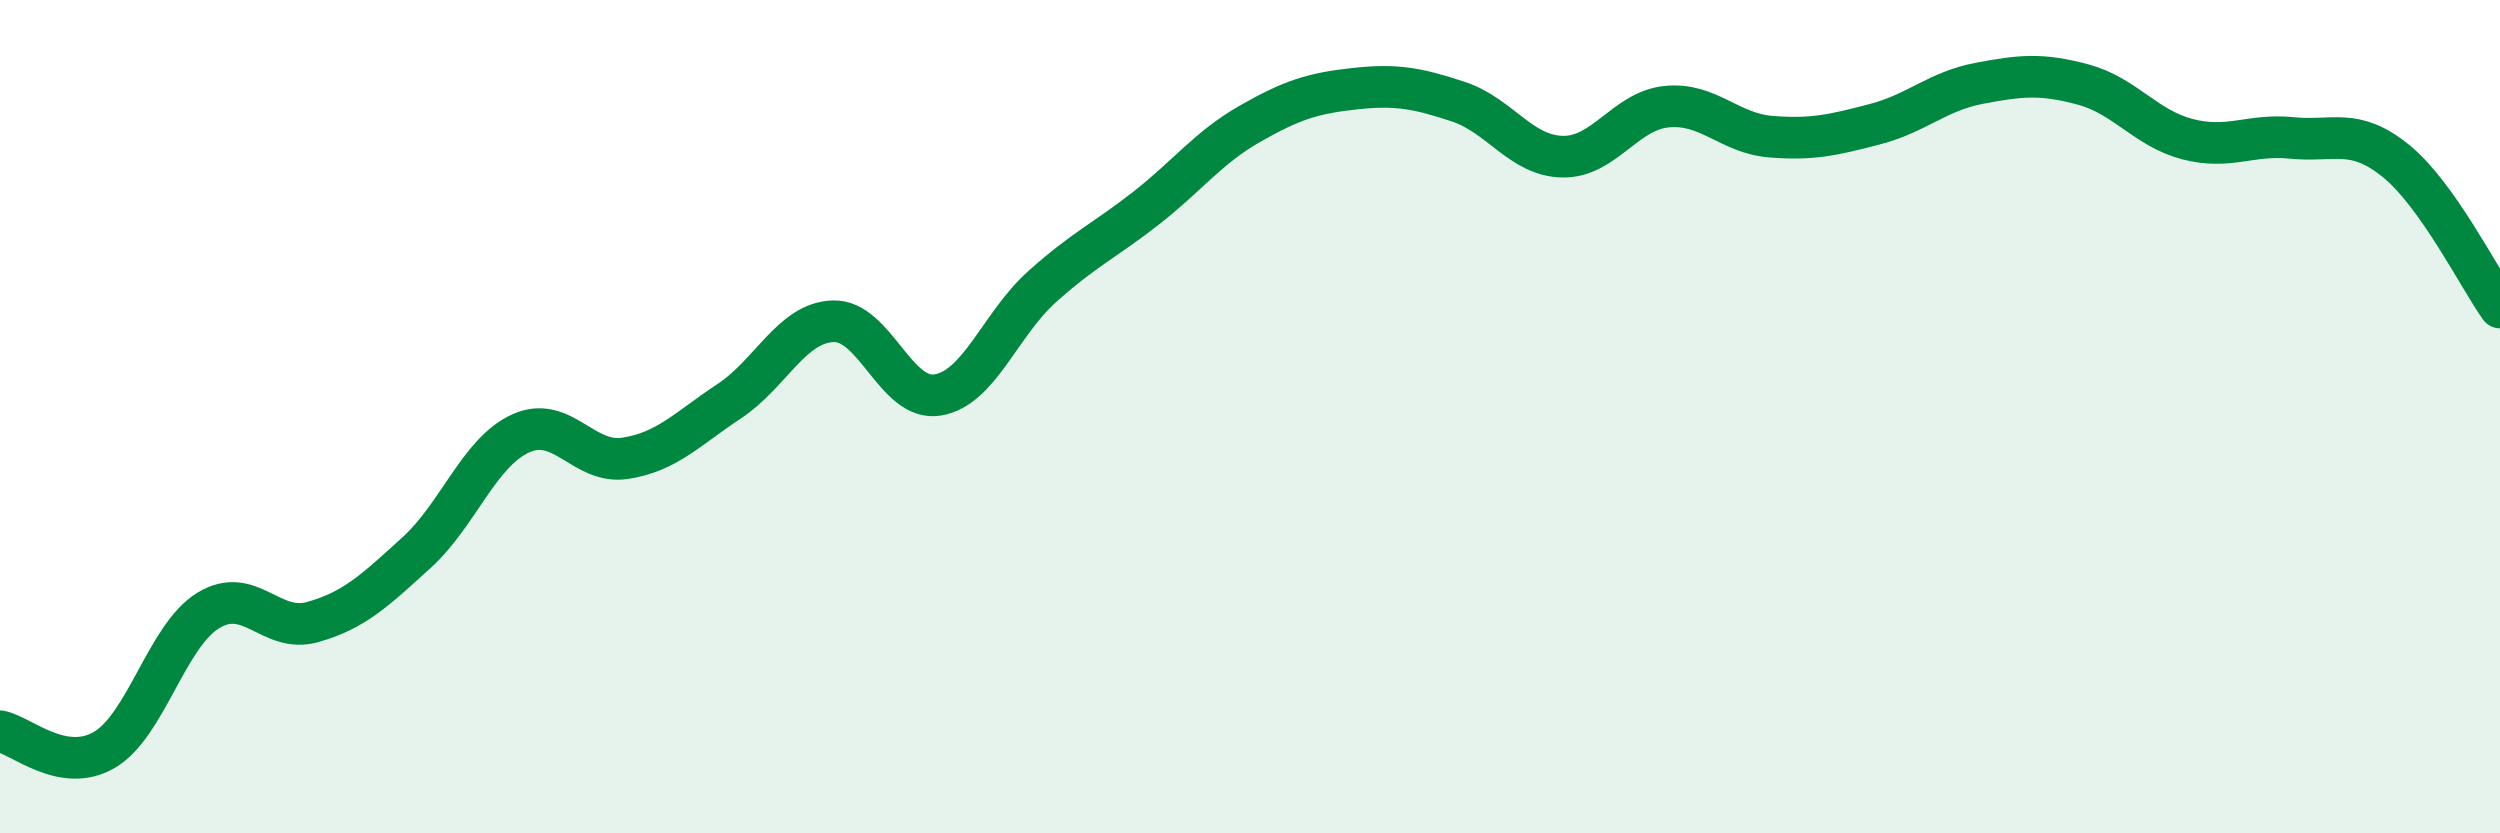
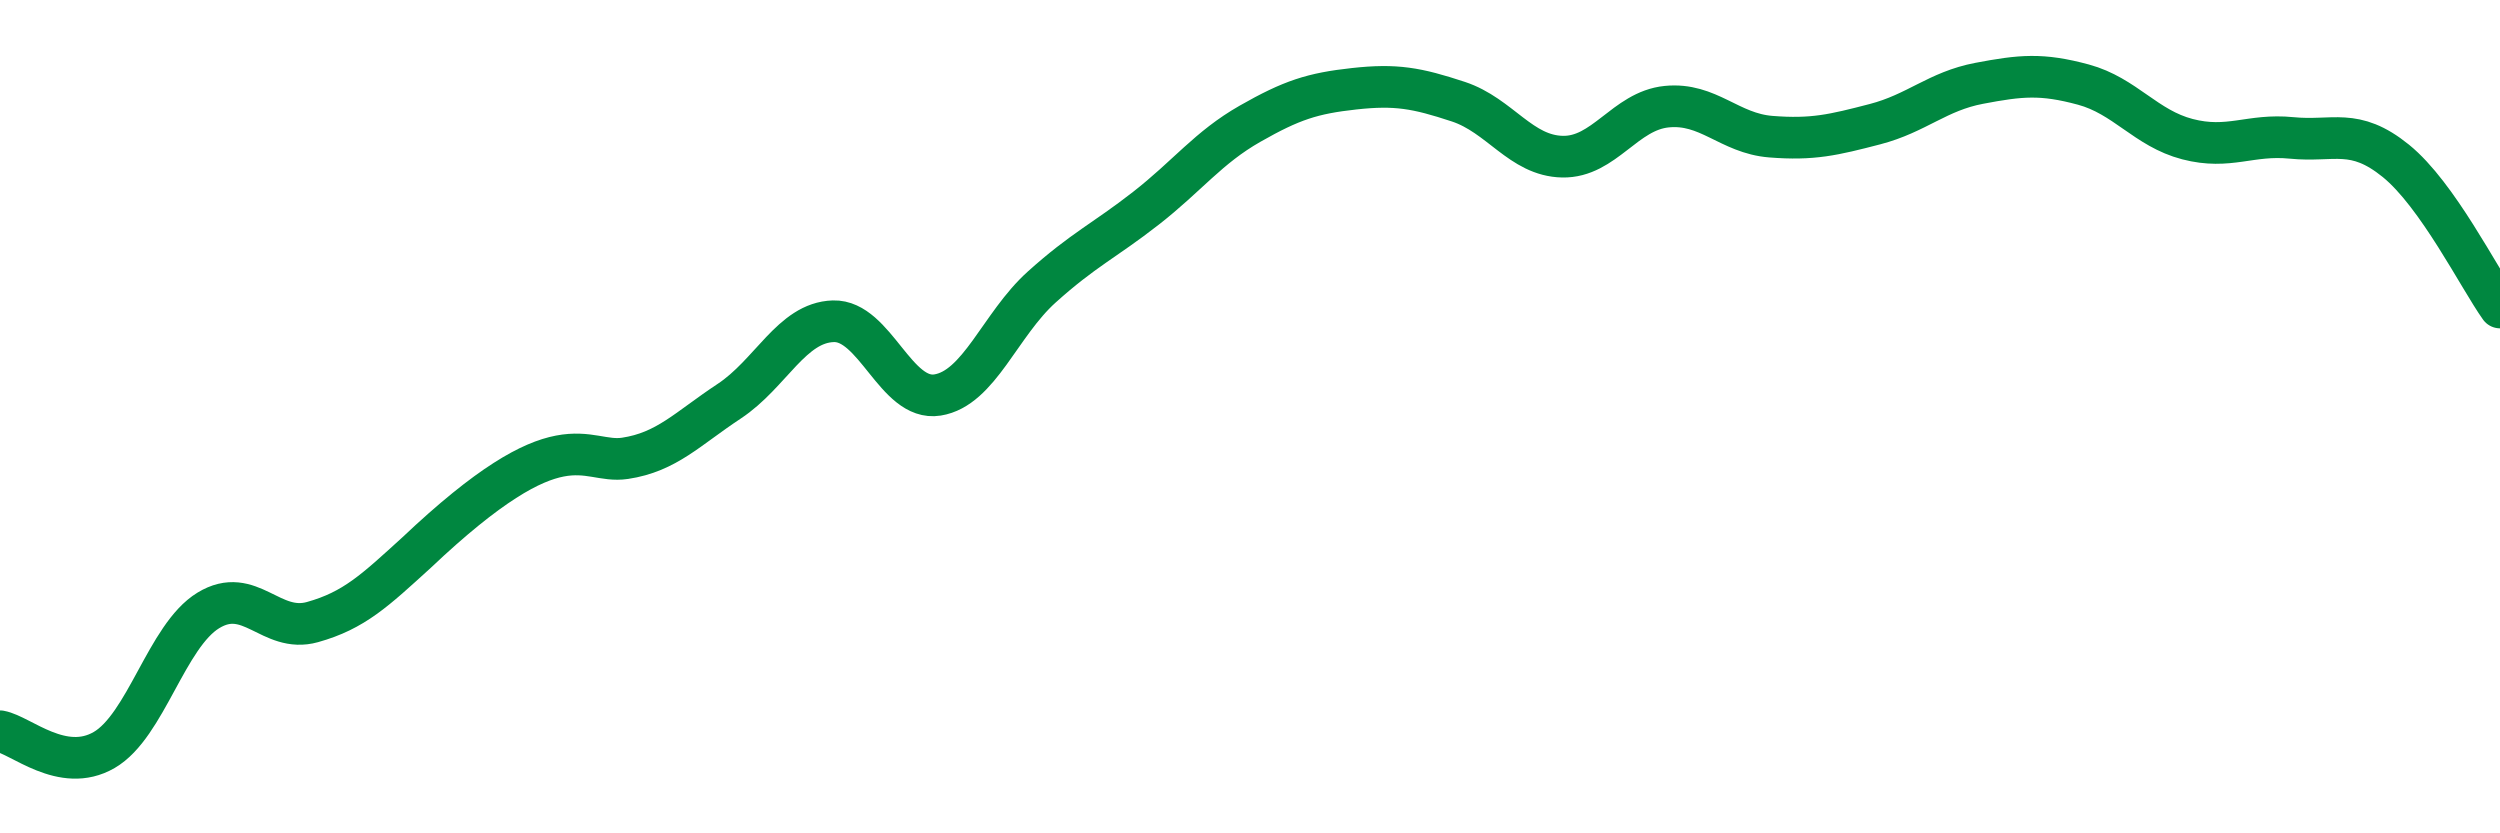
<svg xmlns="http://www.w3.org/2000/svg" width="60" height="20" viewBox="0 0 60 20">
-   <path d="M 0,17.55 C 0.5,17.64 1.5,18.58 2.5,18 C 3.5,17.42 4,15.26 5,14.65 C 6,14.04 6.5,15.21 7.5,14.93 C 8.5,14.65 9,14.17 10,13.26 C 11,12.35 11.5,10.85 12.5,10.4 C 13.5,9.95 14,11.15 15,11 C 16,10.85 16.5,10.29 17.5,9.63 C 18.5,8.97 19,7.74 20,7.71 C 21,7.68 21.5,9.64 22.5,9.48 C 23.5,9.32 24,7.79 25,6.89 C 26,5.99 26.5,5.78 27.5,5 C 28.5,4.22 29,3.54 30,2.97 C 31,2.4 31.5,2.24 32.5,2.13 C 33.5,2.02 34,2.11 35,2.44 C 36,2.77 36.5,3.74 37.5,3.76 C 38.5,3.78 39,2.66 40,2.56 C 41,2.46 41.5,3.2 42.5,3.28 C 43.5,3.36 44,3.24 45,2.98 C 46,2.72 46.5,2.19 47.5,2 C 48.5,1.81 49,1.76 50,2.03 C 51,2.3 51.5,3.08 52.5,3.34 C 53.5,3.6 54,3.21 55,3.31 C 56,3.41 56.5,3.05 57.5,3.86 C 58.5,4.67 59.5,6.68 60,7.38L60 20L0 20Z" fill="#008740" opacity="0.1" stroke-linecap="round" stroke-linejoin="round" />
-   <path d="M 0,17.55 C 0.5,17.64 1.5,18.58 2.5,18 C 3.5,17.42 4,15.26 5,14.65 C 6,14.04 6.5,15.21 7.5,14.93 C 8.5,14.65 9,14.17 10,13.26 C 11,12.35 11.5,10.85 12.5,10.4 C 13.5,9.95 14,11.15 15,11 C 16,10.85 16.5,10.29 17.5,9.63 C 18.5,8.97 19,7.74 20,7.71 C 21,7.68 21.5,9.64 22.5,9.48 C 23.5,9.32 24,7.79 25,6.89 C 26,5.99 26.5,5.78 27.5,5 C 28.5,4.22 29,3.54 30,2.97 C 31,2.4 31.5,2.24 32.5,2.13 C 33.5,2.02 34,2.11 35,2.44 C 36,2.77 36.5,3.74 37.5,3.76 C 38.5,3.78 39,2.66 40,2.56 C 41,2.46 41.5,3.2 42.5,3.28 C 43.5,3.36 44,3.24 45,2.98 C 46,2.72 46.5,2.19 47.5,2 C 48.5,1.81 49,1.76 50,2.03 C 51,2.3 51.5,3.08 52.5,3.34 C 53.5,3.6 54,3.21 55,3.31 C 56,3.41 56.5,3.05 57.5,3.86 C 58.5,4.67 59.5,6.68 60,7.38" stroke="#008740" stroke-width="1" fill="none" stroke-linecap="round" stroke-linejoin="round" />
+   <path d="M 0,17.55 C 0.5,17.64 1.5,18.58 2.5,18 C 3.5,17.42 4,15.26 5,14.65 C 6,14.04 6.5,15.21 7.5,14.93 C 8.5,14.65 9,14.17 10,13.26 C 13.5,9.95 14,11.15 15,11 C 16,10.85 16.5,10.29 17.5,9.63 C 18.5,8.97 19,7.74 20,7.71 C 21,7.68 21.5,9.64 22.5,9.48 C 23.5,9.32 24,7.79 25,6.89 C 26,5.99 26.5,5.78 27.5,5 C 28.5,4.22 29,3.54 30,2.97 C 31,2.4 31.5,2.24 32.5,2.13 C 33.5,2.02 34,2.11 35,2.44 C 36,2.77 36.5,3.74 37.5,3.76 C 38.5,3.78 39,2.66 40,2.56 C 41,2.46 41.5,3.2 42.5,3.28 C 43.5,3.36 44,3.24 45,2.98 C 46,2.72 46.5,2.19 47.5,2 C 48.5,1.81 49,1.76 50,2.03 C 51,2.3 51.5,3.08 52.5,3.34 C 53.5,3.6 54,3.21 55,3.31 C 56,3.41 56.5,3.05 57.5,3.86 C 58.5,4.67 59.5,6.68 60,7.38" stroke="#008740" stroke-width="1" fill="none" stroke-linecap="round" stroke-linejoin="round" />
</svg>